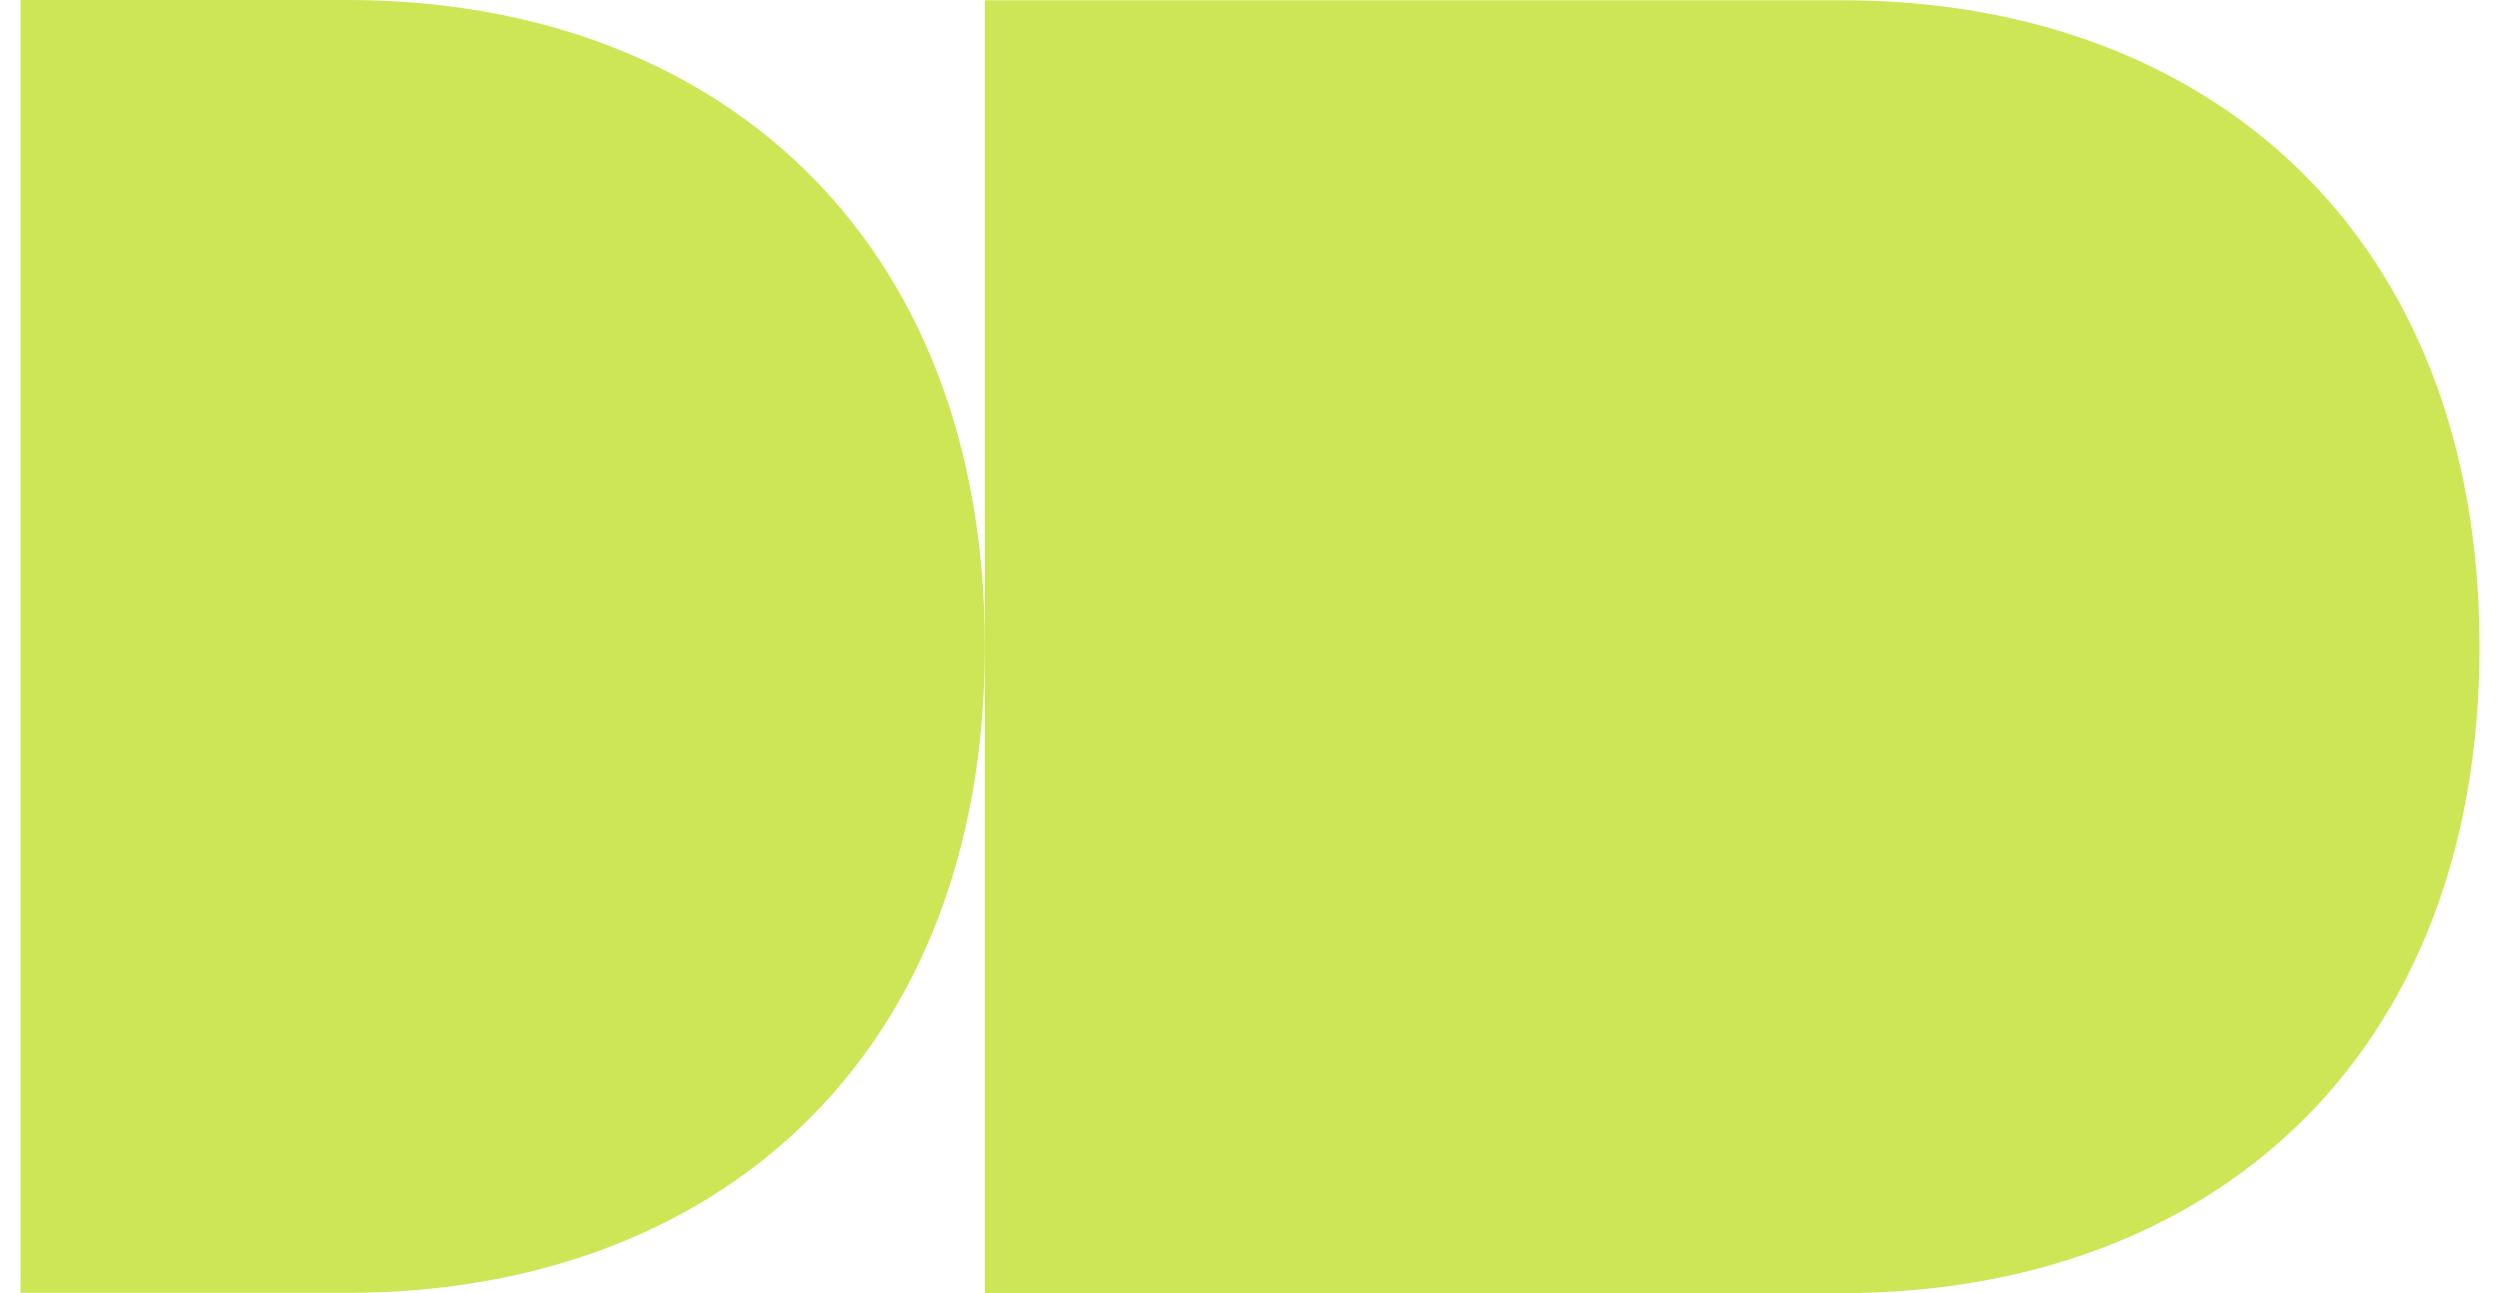
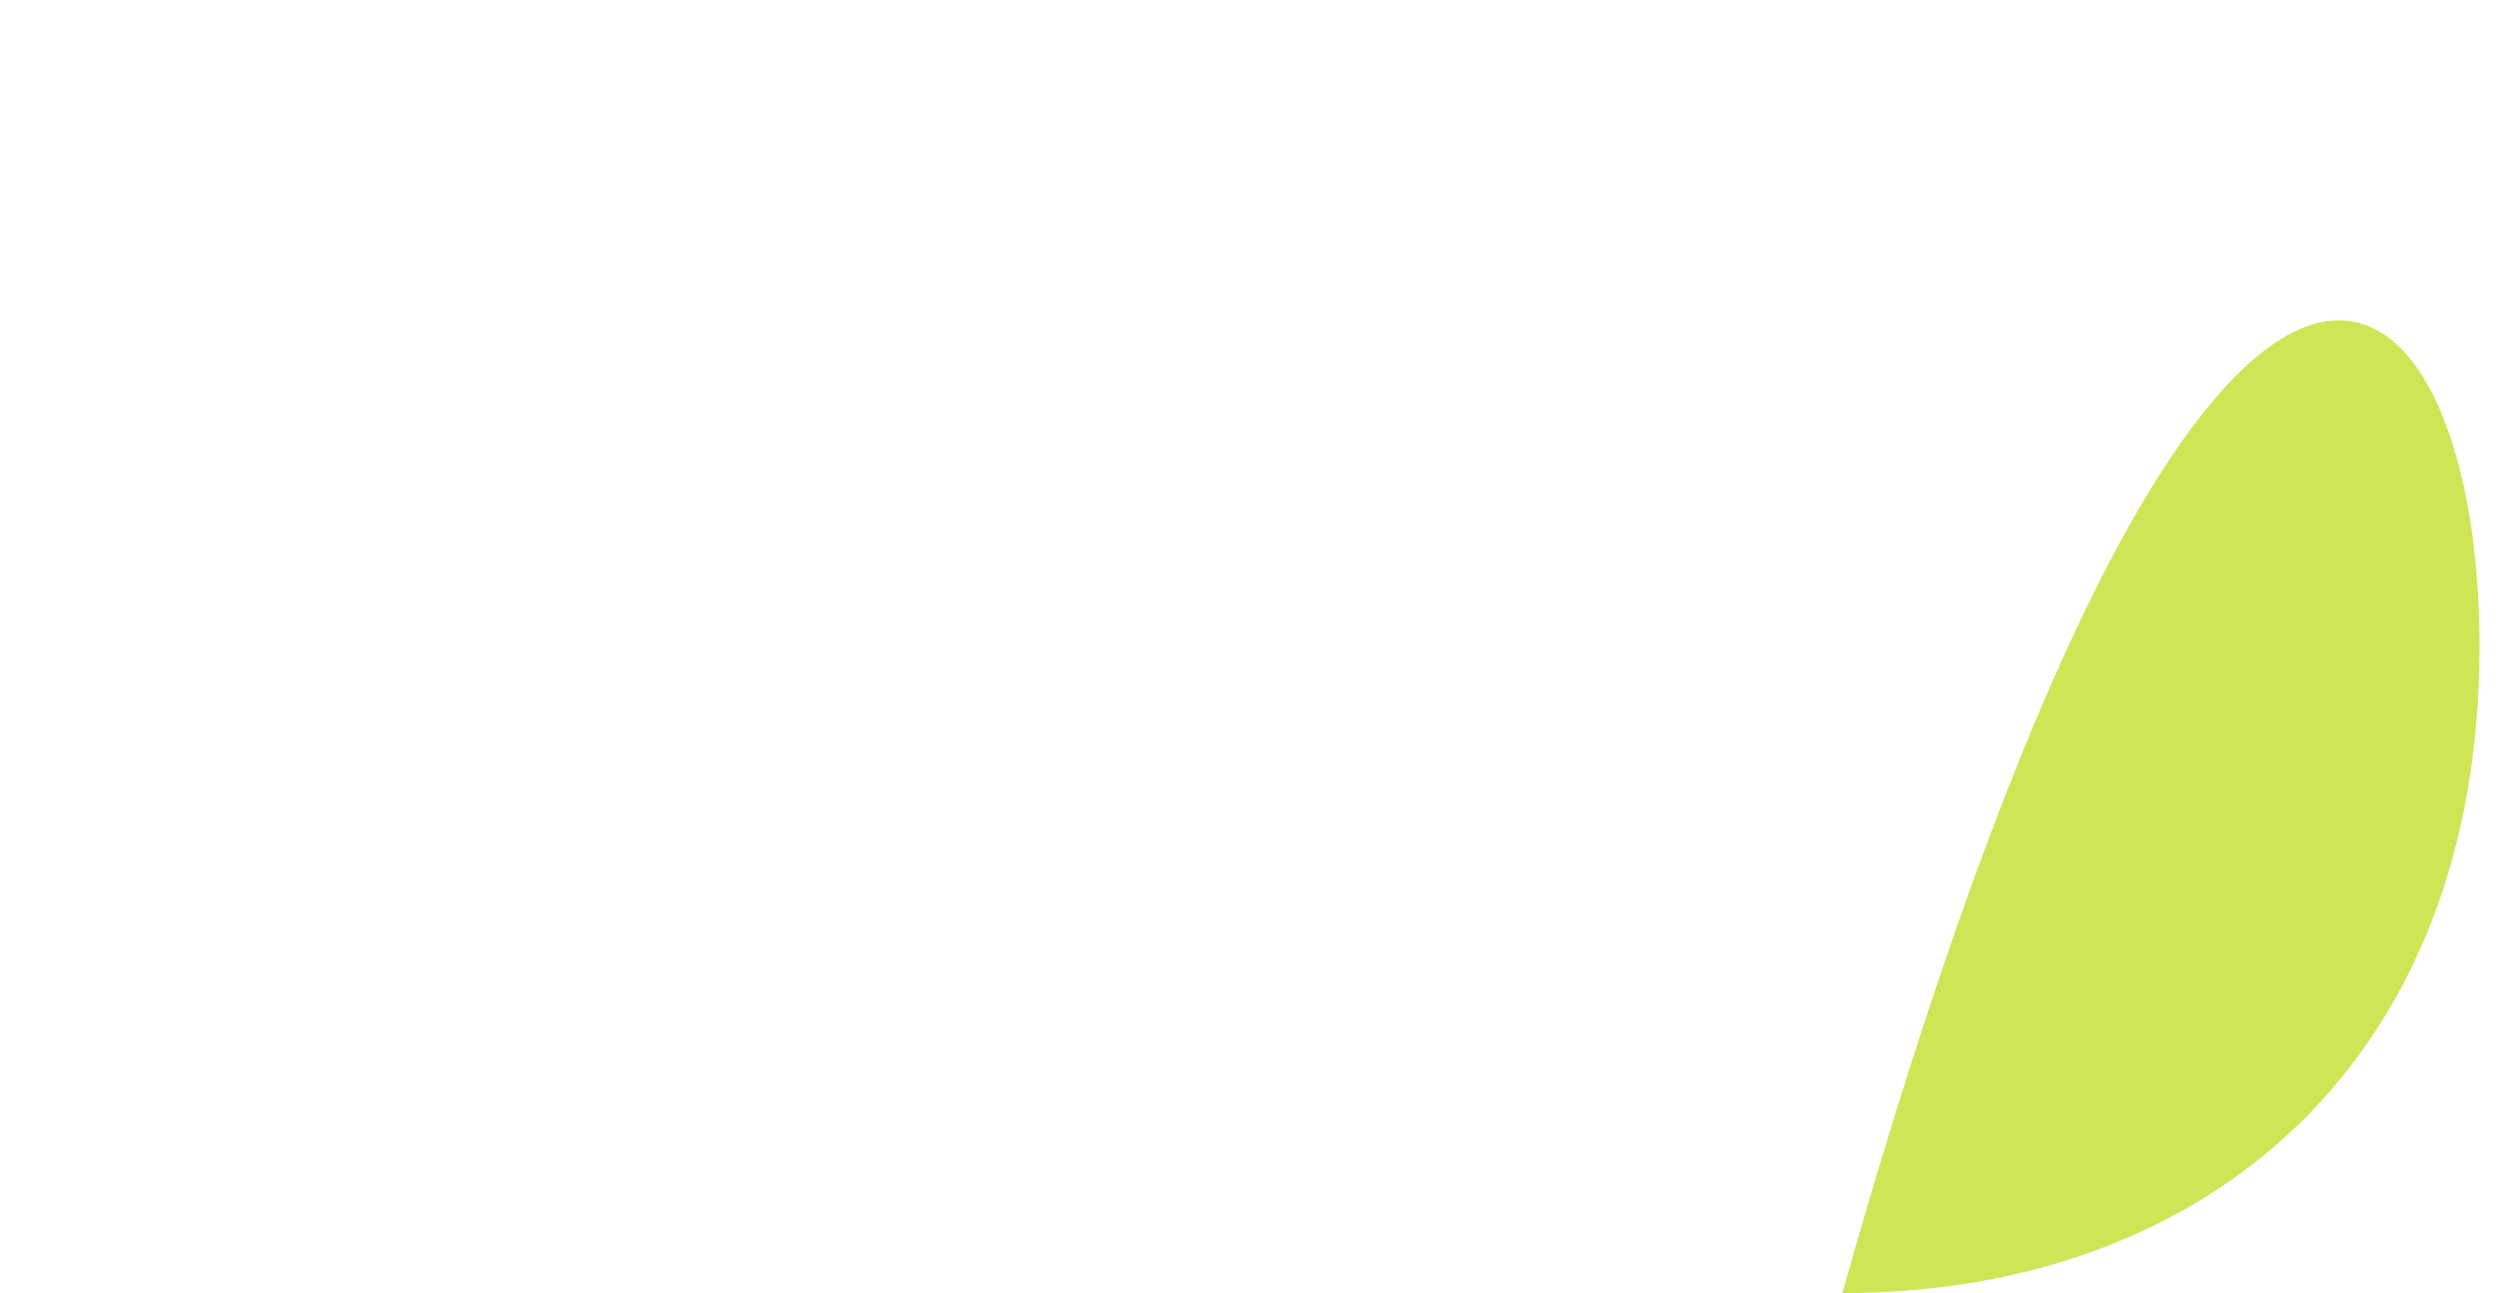
<svg xmlns="http://www.w3.org/2000/svg" width="116" height="60" viewBox="0 0 116 60" fill="none">
-   <path fill-rule="evenodd" clip-rule="evenodd" d="M115.049 30C115.049 49.216 102.423 60 85.481 60H45.697V0.013H85.481C102.423 0.013 115.049 10.822 115.049 30.012" fill="#CCE656" />
-   <path fill-rule="evenodd" clip-rule="evenodd" d="M0.951 0H16.128C33.07 0 45.697 10.809 45.697 30C45.697 49.191 33.07 59.987 16.128 59.987H0.951V0Z" fill="#CCE656" />
+   <path fill-rule="evenodd" clip-rule="evenodd" d="M115.049 30C115.049 49.216 102.423 60 85.481 60H45.697H85.481C102.423 0.013 115.049 10.822 115.049 30.012" fill="#CCE656" />
</svg>